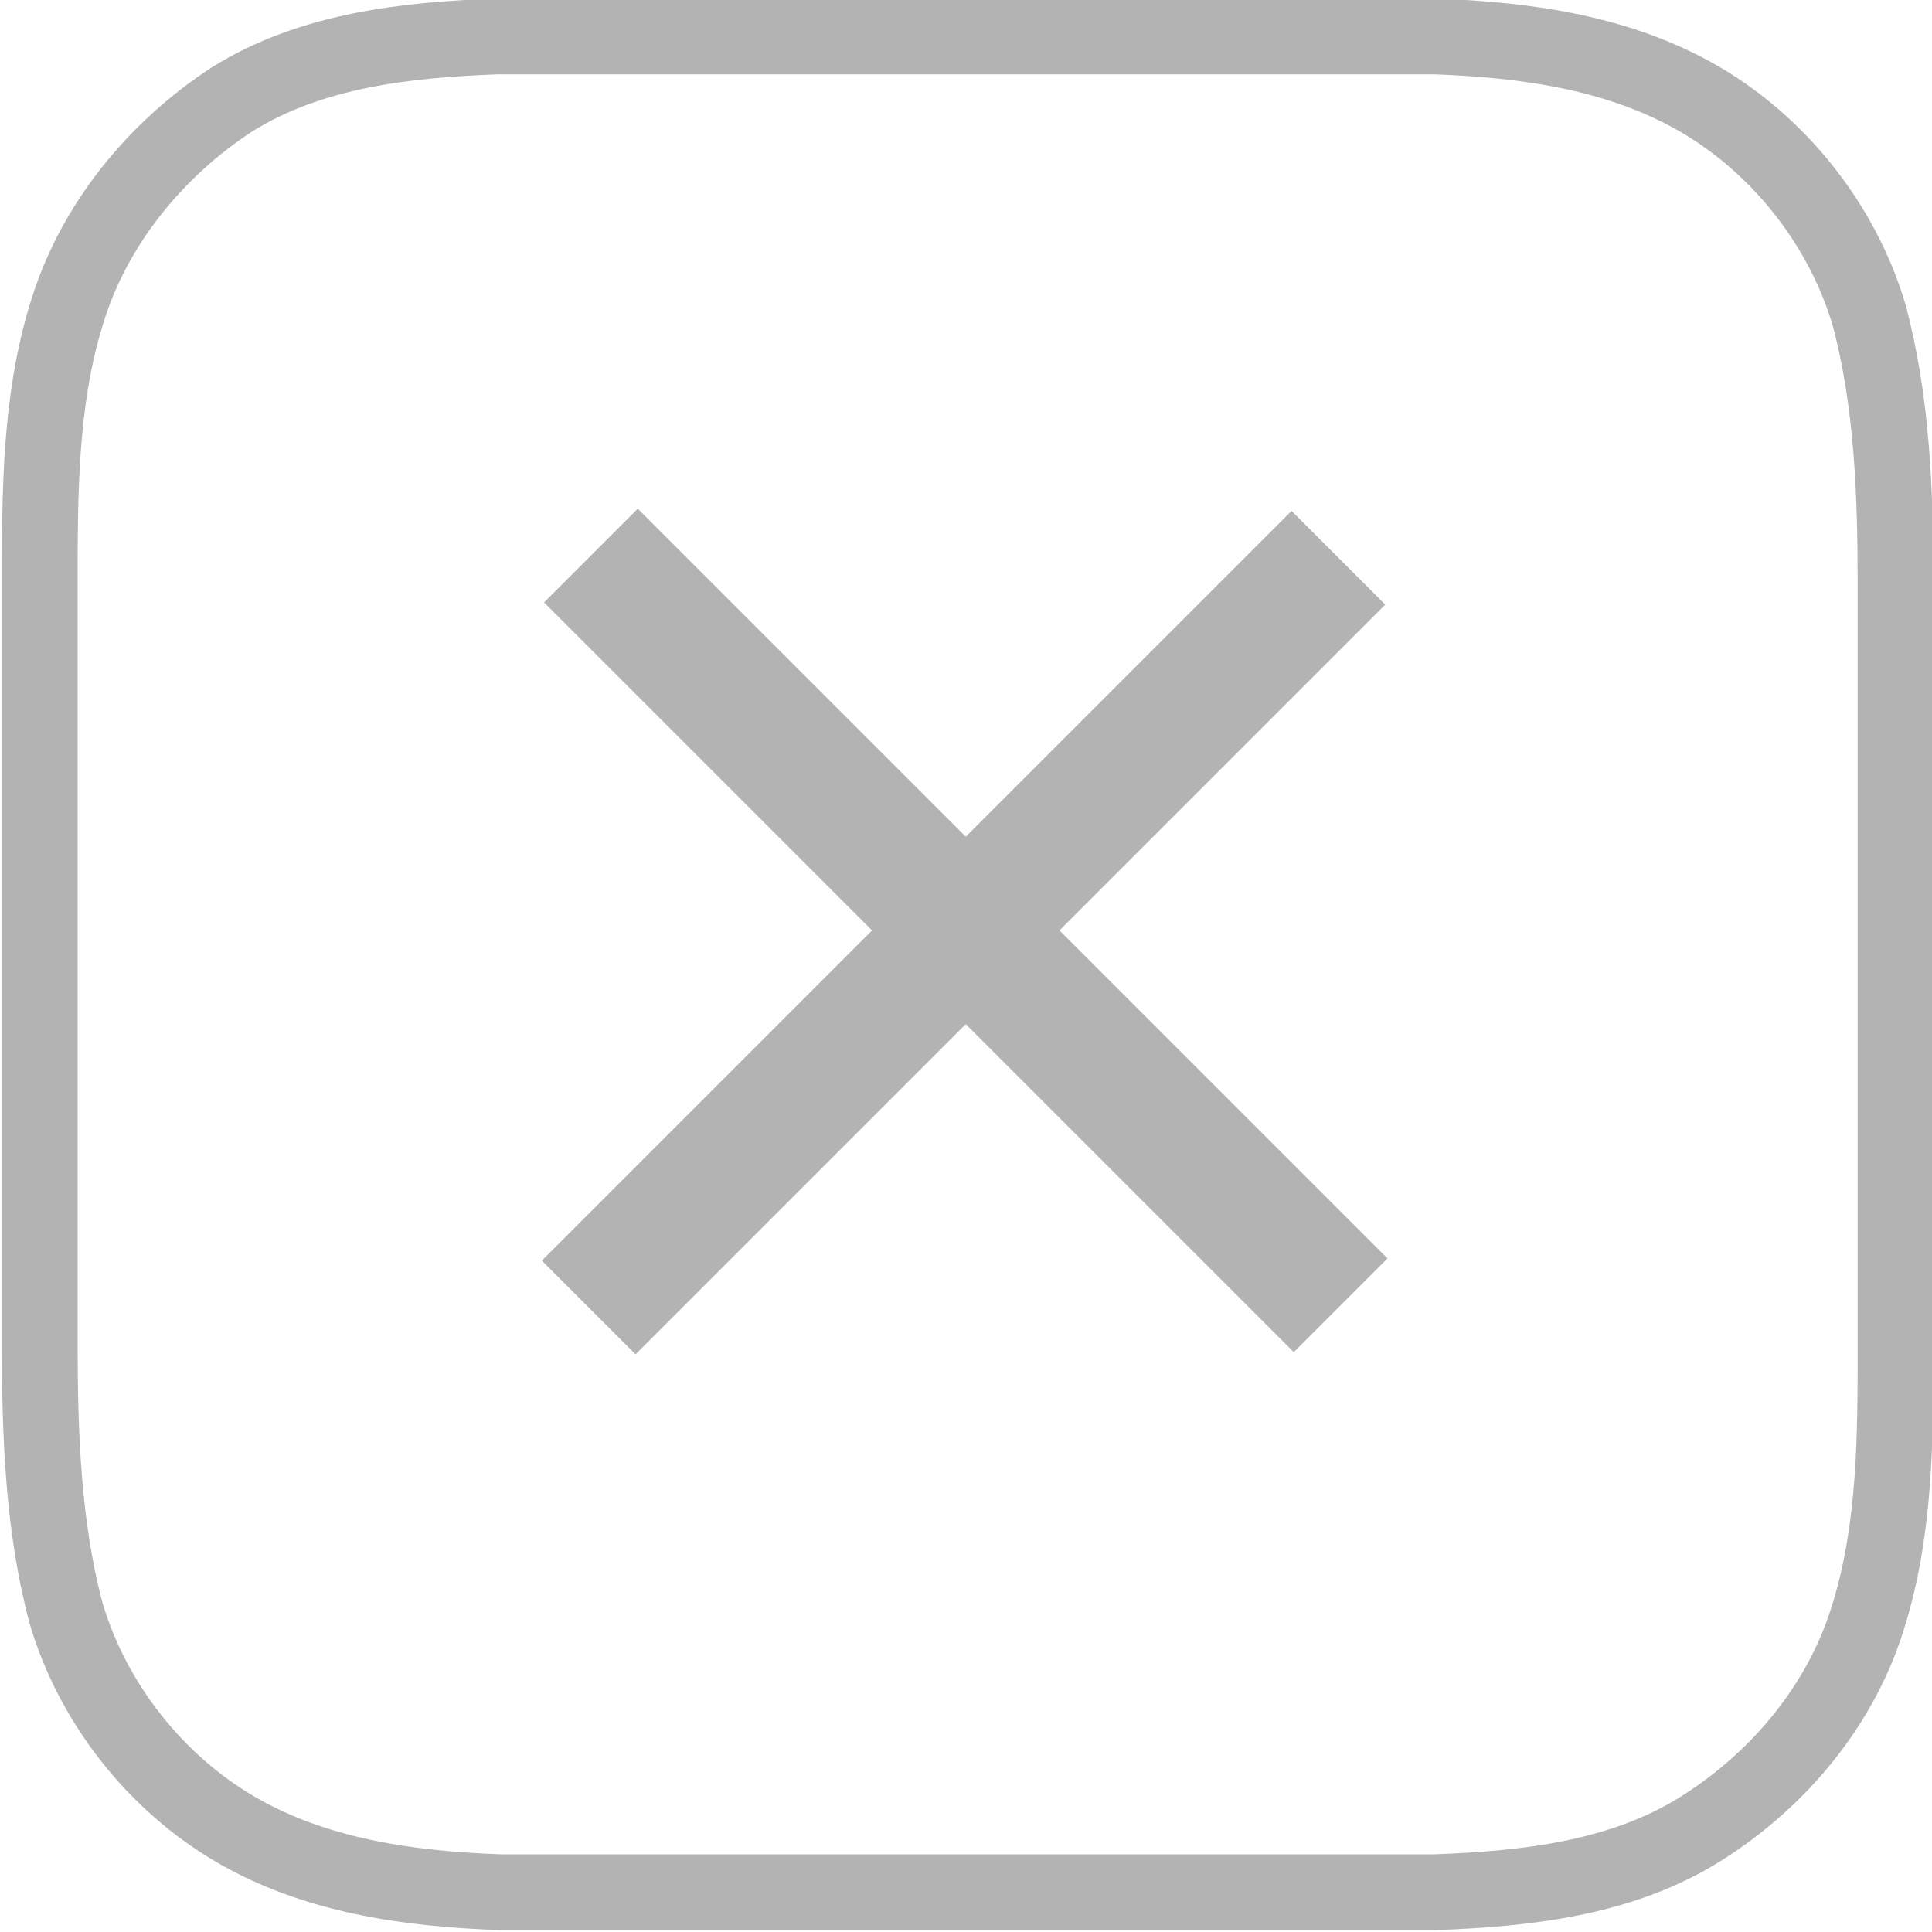
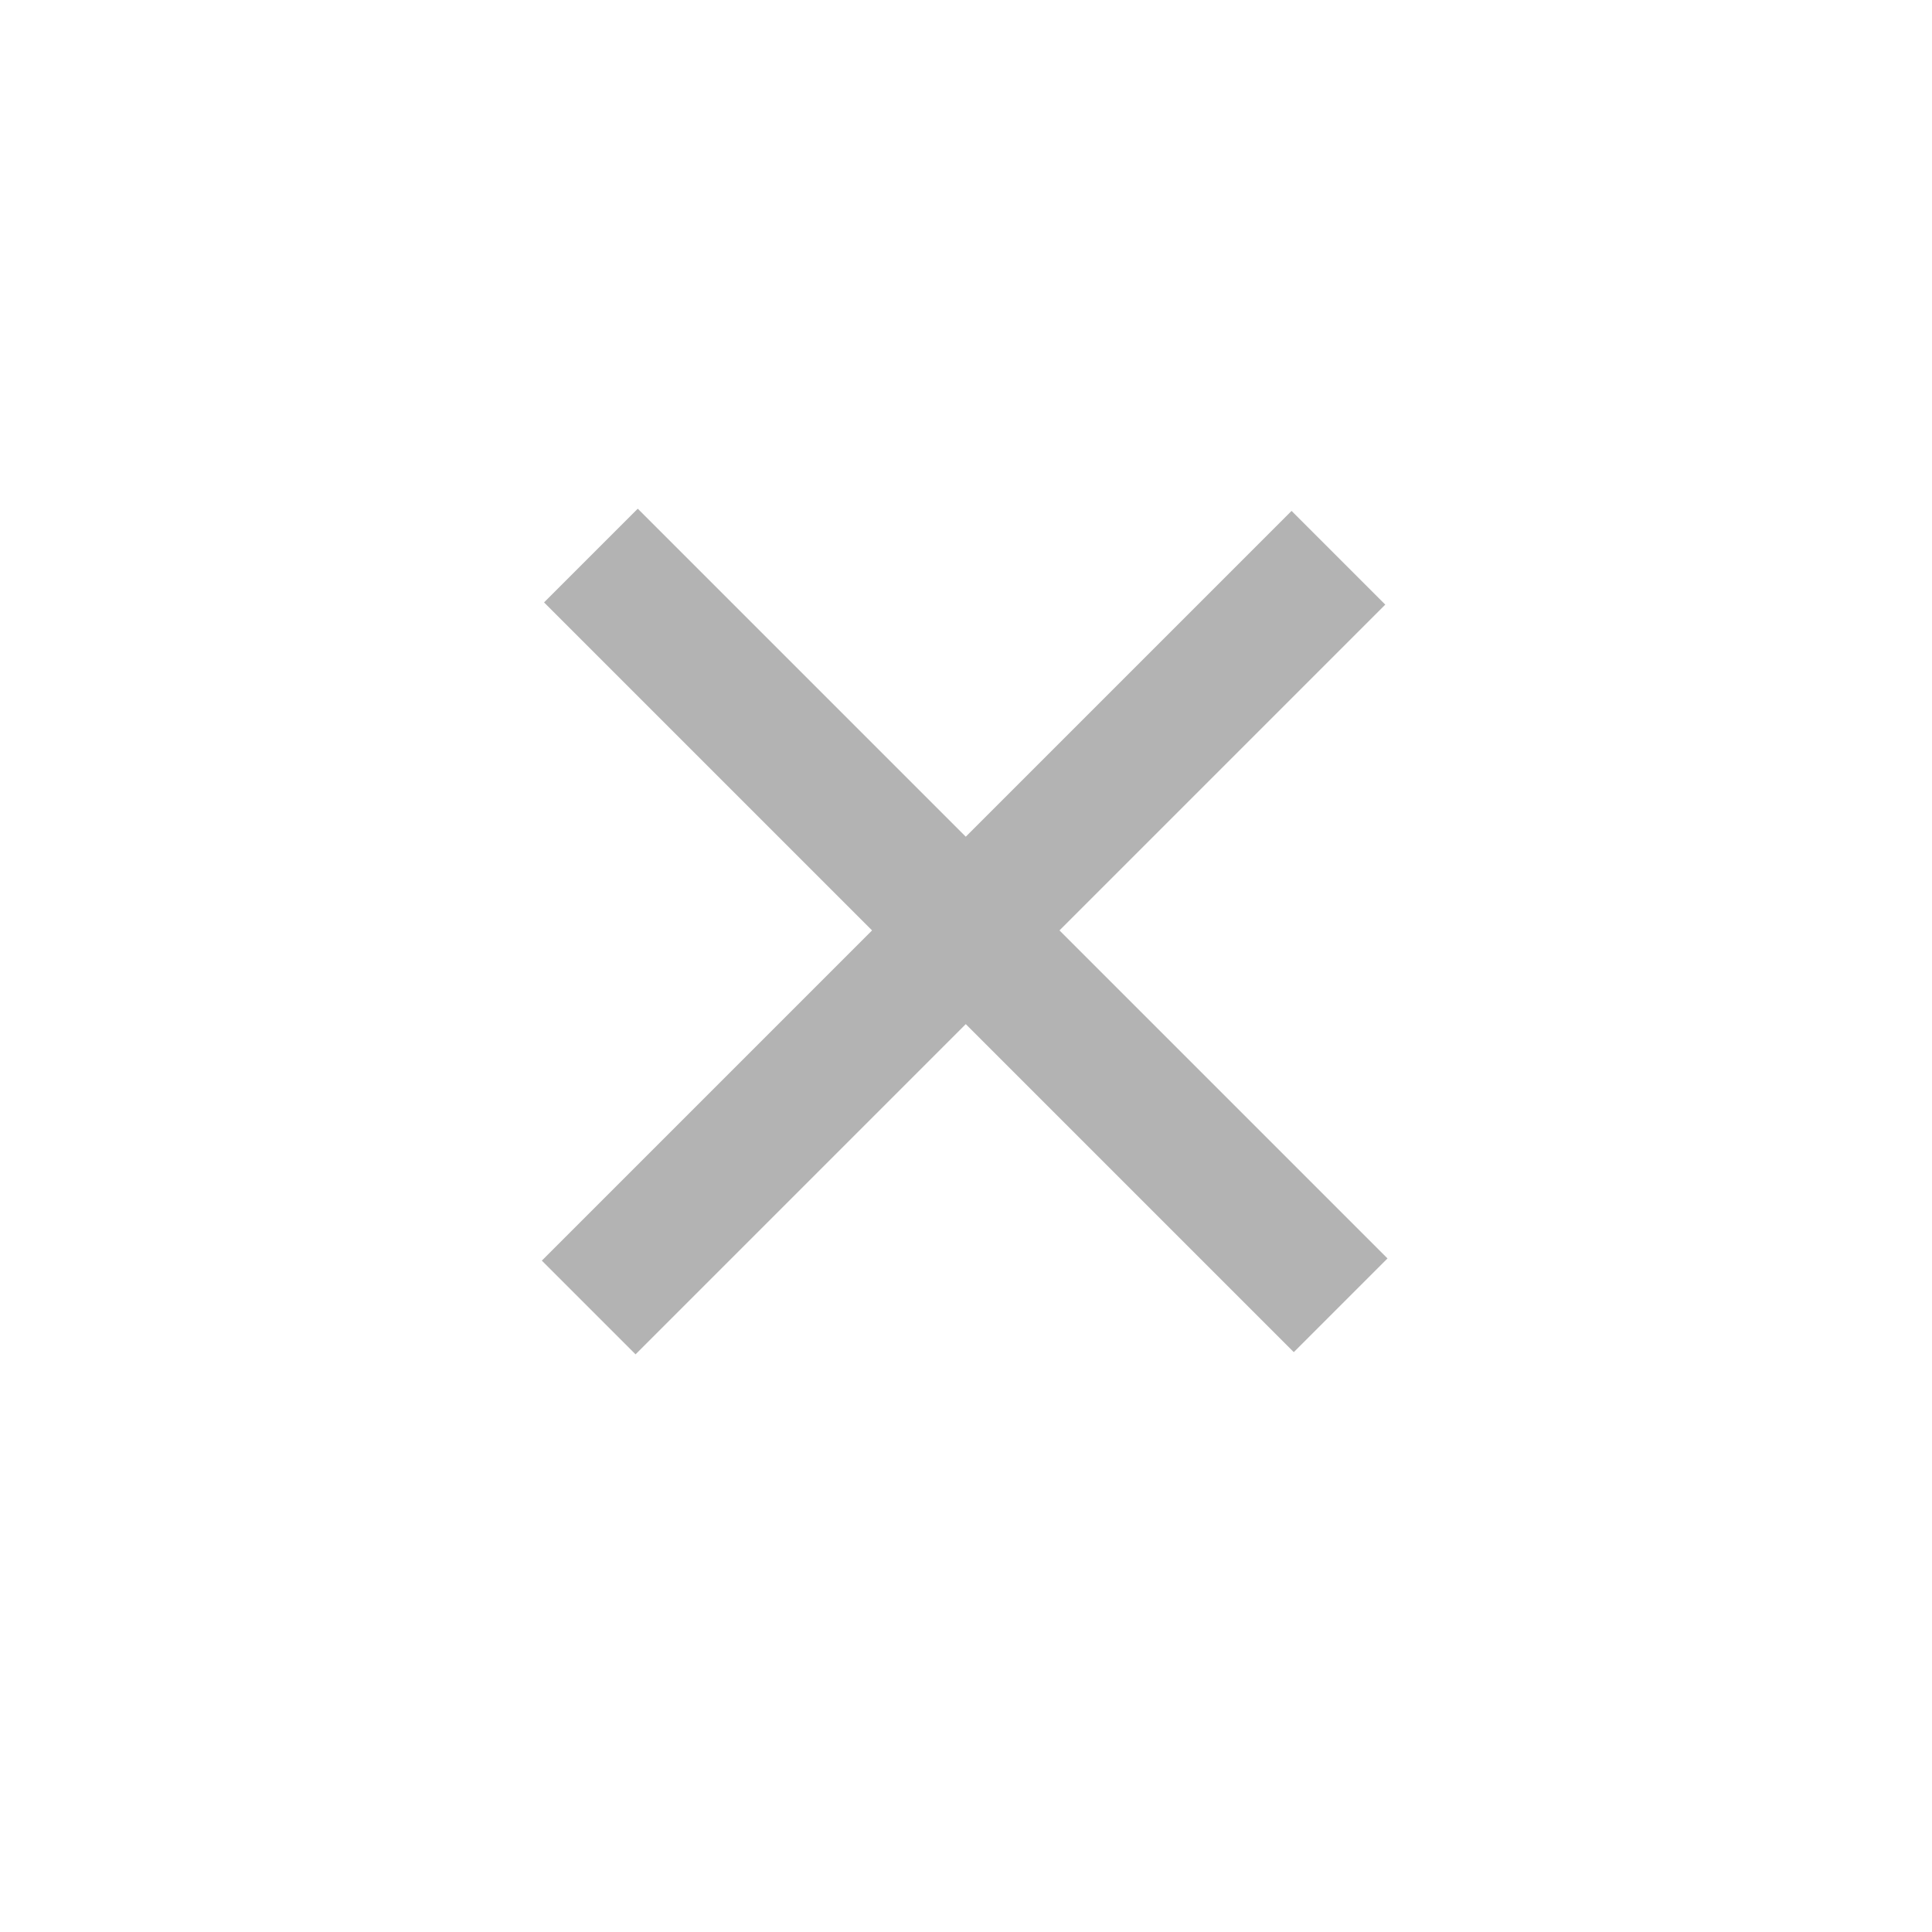
<svg xmlns="http://www.w3.org/2000/svg" version="1.1" id="レイヤー_1" x="0px" y="0px" viewBox="0 0 58.3 58.3" style="enable-background:new 0 0 58.3 58.3;" xml:space="preserve">
  <style type="text/css">
	.st0{fill:none;stroke:#B3B3B3;stroke-width:2.286;stroke-miterlimit:10;}
	.st1{fill:#B3B3B3;}
</style>
-   <path class="st0" d="M15,1.1c-2.7,0.1-5.6,0.4-8,1.9C4.7,4.5,2.8,6.8,2,9.5c-0.8,2.6-0.8,5.4-0.8,8.1v23c0,2.7,0.1,5.5,0.8,8.1  c0.8,2.7,2.7,5.1,5.1,6.5c2.4,1.4,5.2,1.8,8,1.9h28.2c2.7-0.1,5.6-0.4,8-1.9c2.4-1.5,4.3-3.8,5.1-6.5c0.8-2.6,0.8-5.4,0.8-8.1v-23  c0-2.7-0.1-5.5-0.8-8.1c-0.8-2.7-2.7-5.1-5.1-6.5c-2.4-1.4-5.2-1.8-8-1.9H15z" />
  <rect x="13.1" y="26.1" transform="matrix(0.707 -0.707 0.707 0.707 -11.364 28.85)" class="st1" width="32" height="4" />
  <rect x="13.1" y="26.1" transform="matrix(0.707 0.707 -0.707 0.707 28.436 -12.364)" class="st1" width="32" height="4" />
</svg>